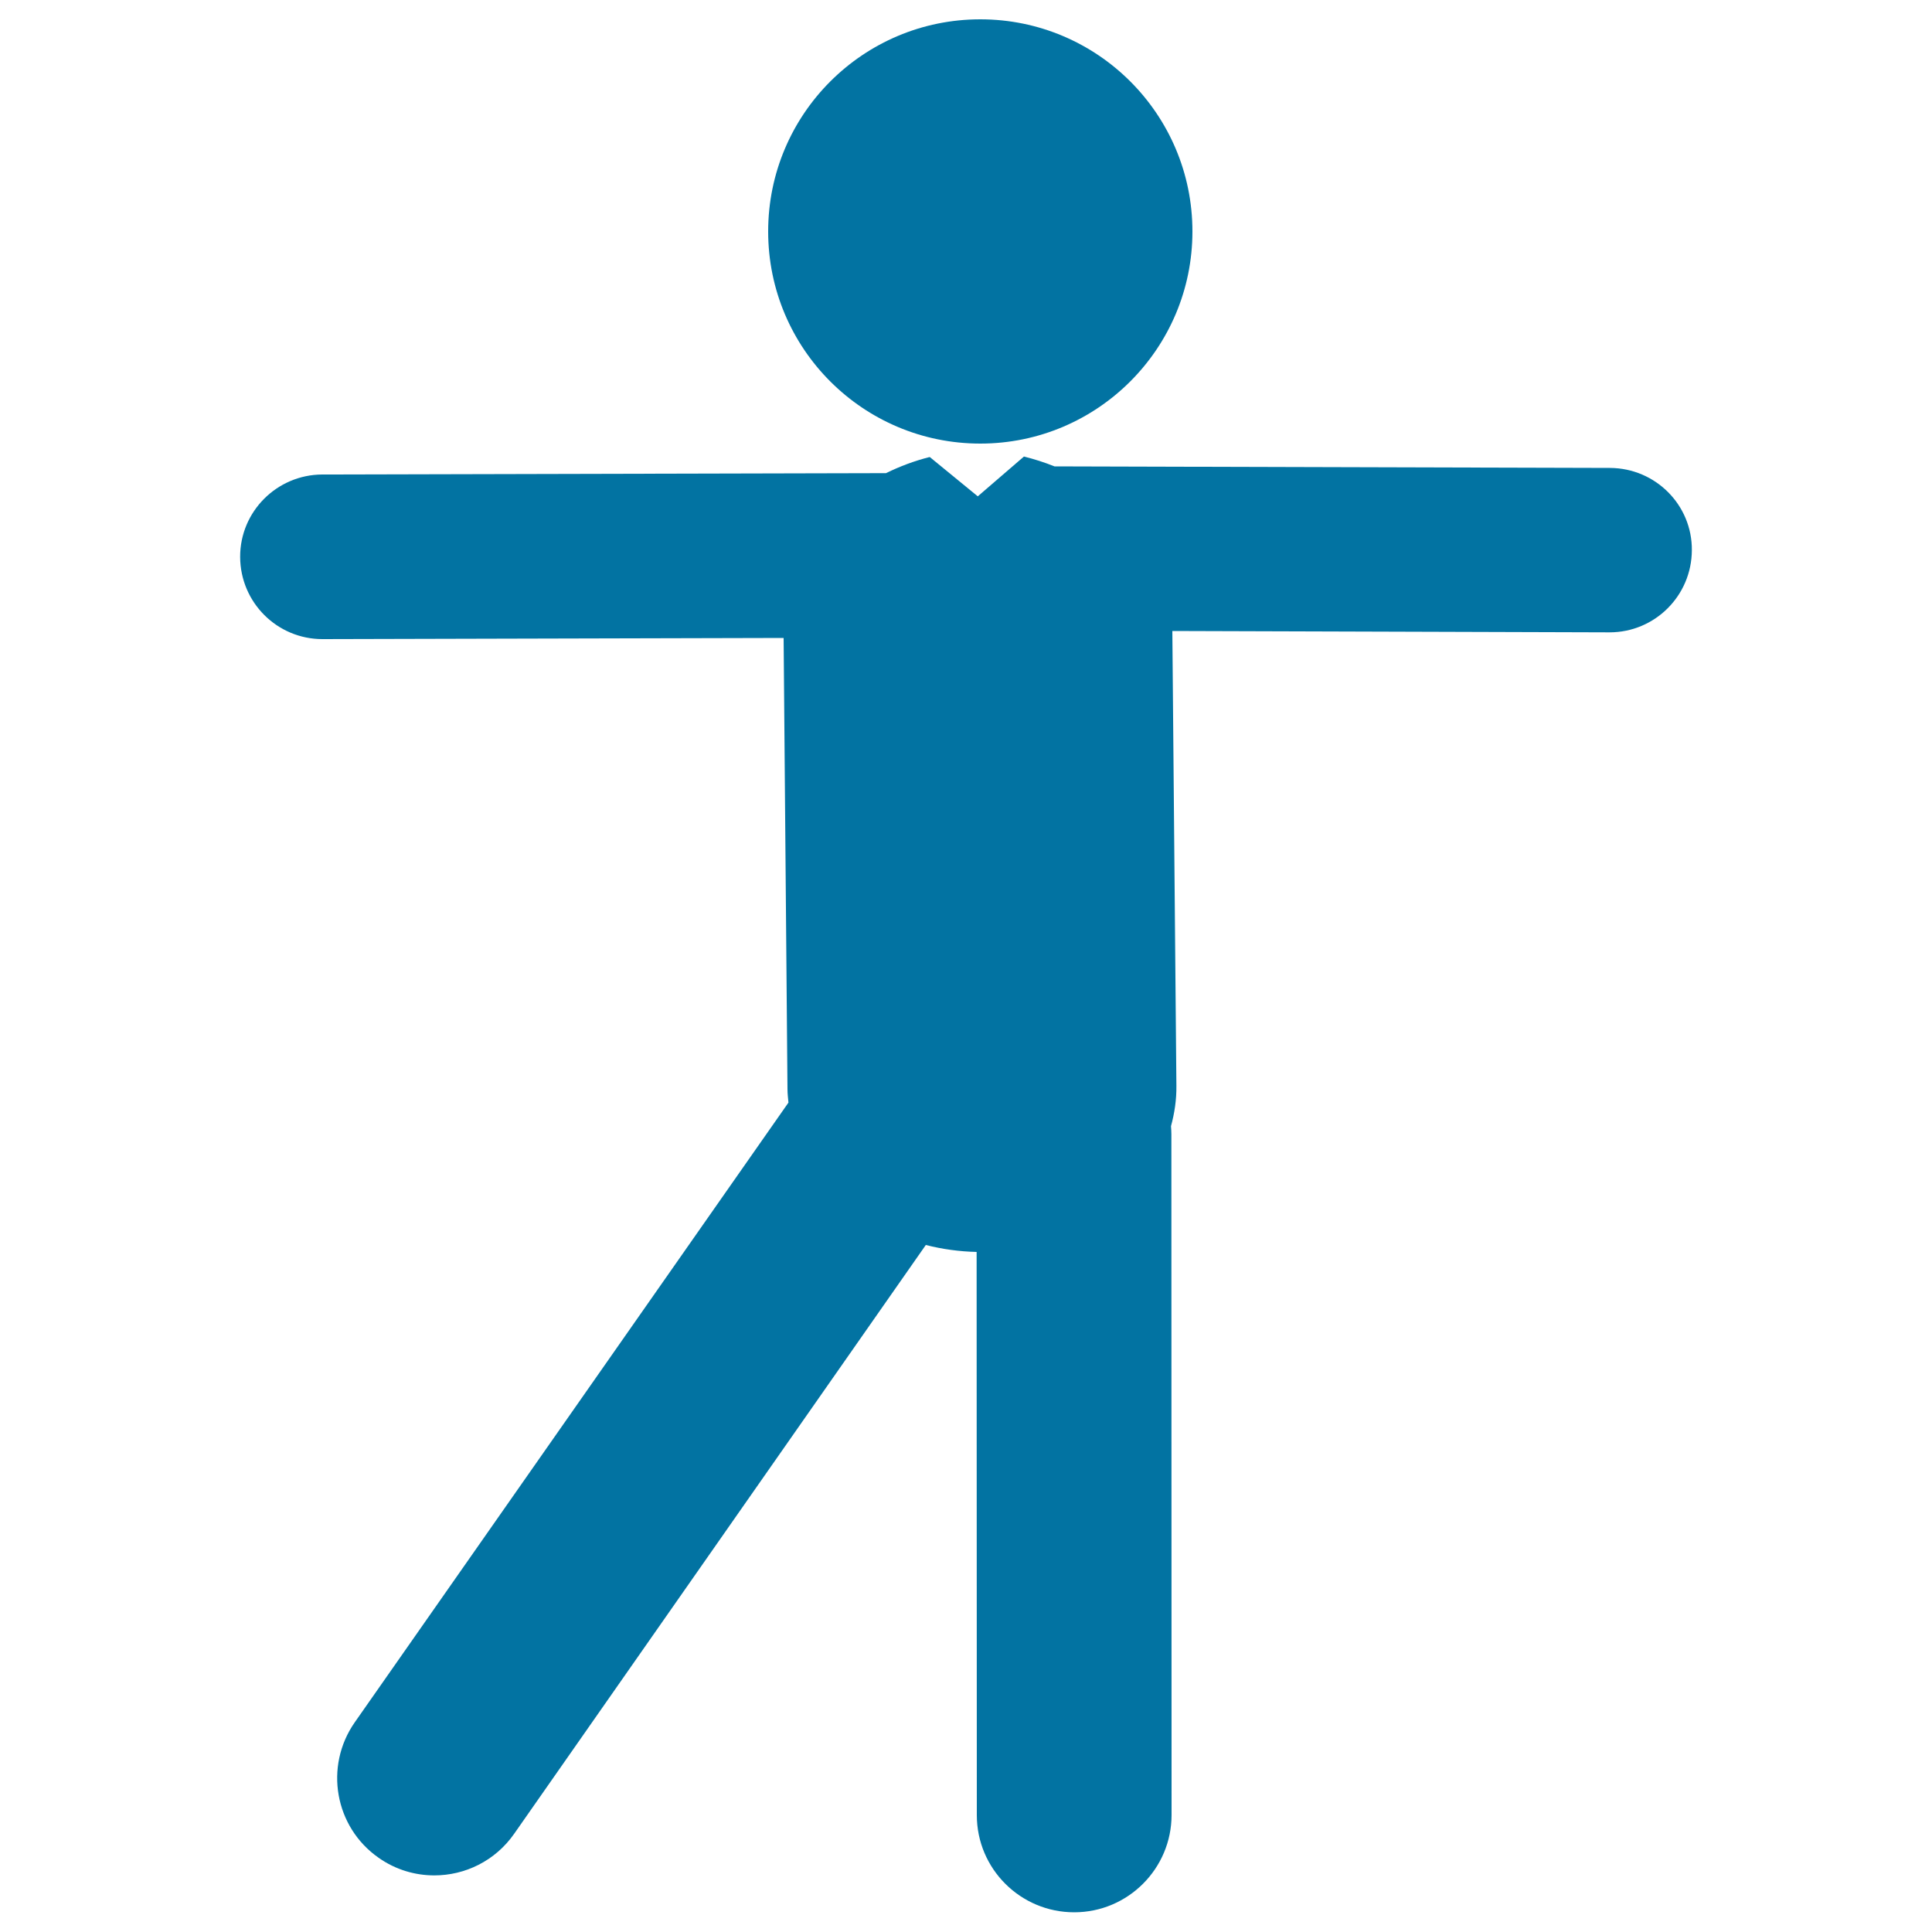
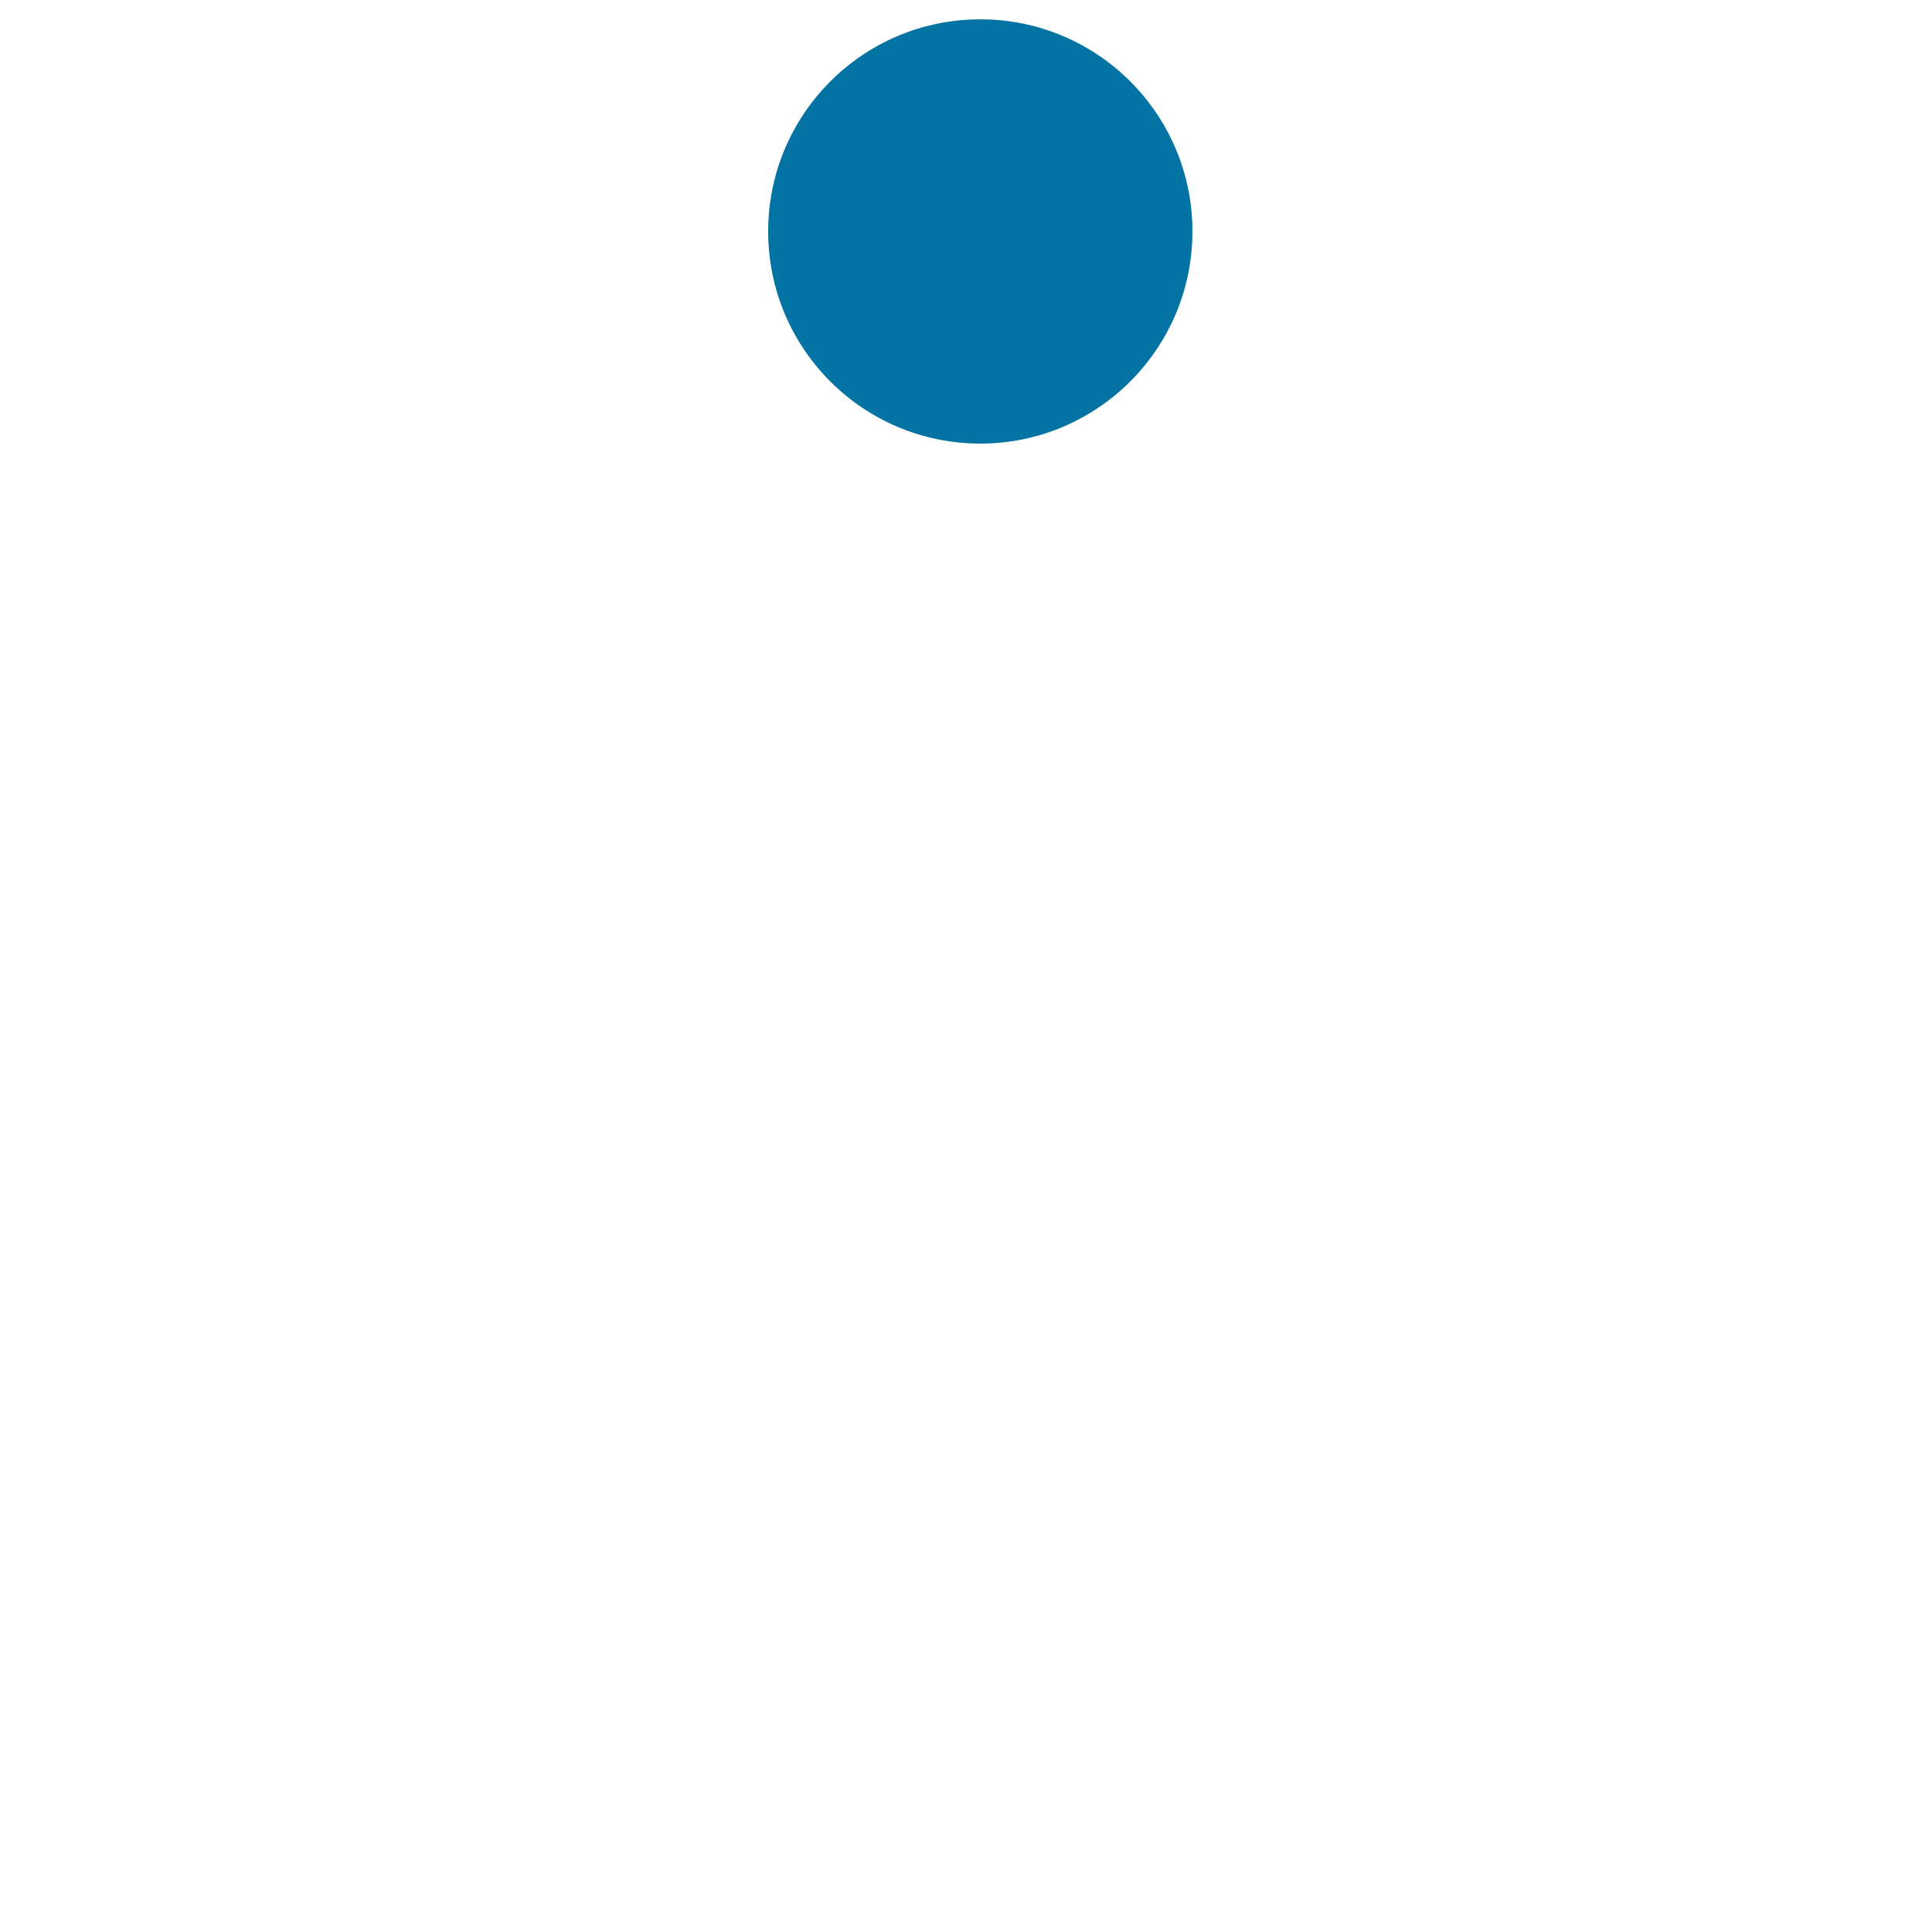
<svg xmlns="http://www.w3.org/2000/svg" viewBox="0 0 1000 1000" style="fill:#0273a2">
  <title>Dancing Man Posture SVG icon</title>
  <g>
    <g>
      <path d="M507.4,10c60.6,0,109.8,49.1,109.8,109.8c0,60.6-49.2,109.8-109.8,109.8c-60.6,0-109.8-49.1-109.8-109.8C397.6,59.1,446.8,10,507.4,10z" />
-       <path d="M833.3,242.2l-287.5-0.8c-5.2-2.1-10.6-3.8-15.8-5.1l-23.9,20.6l-24.8-20.3l-0.3,0c-7.5,1.9-15.1,4.7-22.4,8.3l-291.8,0.7c-23.5,0.1-42.6,19.2-42.5,42.7c0.1,23.5,19.1,42.5,42.6,42.5c0,0,0.1,0,0.1,0l238.6-0.6l2,233.6c0,2.4,0.3,4.6,0.5,6.9L183.6,891.5c-15.9,22.8-10.4,54.2,12.4,70.1c8.8,6.2,18.9,9.1,28.8,9.1c15.9,0,31.5-7.5,41.3-21.5l213.1-304.8c8.6,2.2,17.5,3.4,26.3,3.6l0.1,291.5c0,27.8,22.6,50.3,50.4,50.3h0c27.8,0,50.4-22.6,50.4-50.4l-0.1-352.4c0-1.4-0.1-2.7-0.2-4.1c1.8-6.6,2.9-13.6,2.8-21l-2.1-235.3l226.2,0.7c0,0,0.1,0,0.1,0c23.5,0,42.5-19,42.6-42.5C875.9,261.4,856.9,242.3,833.3,242.2z" />
    </g>
  </g>
</svg>